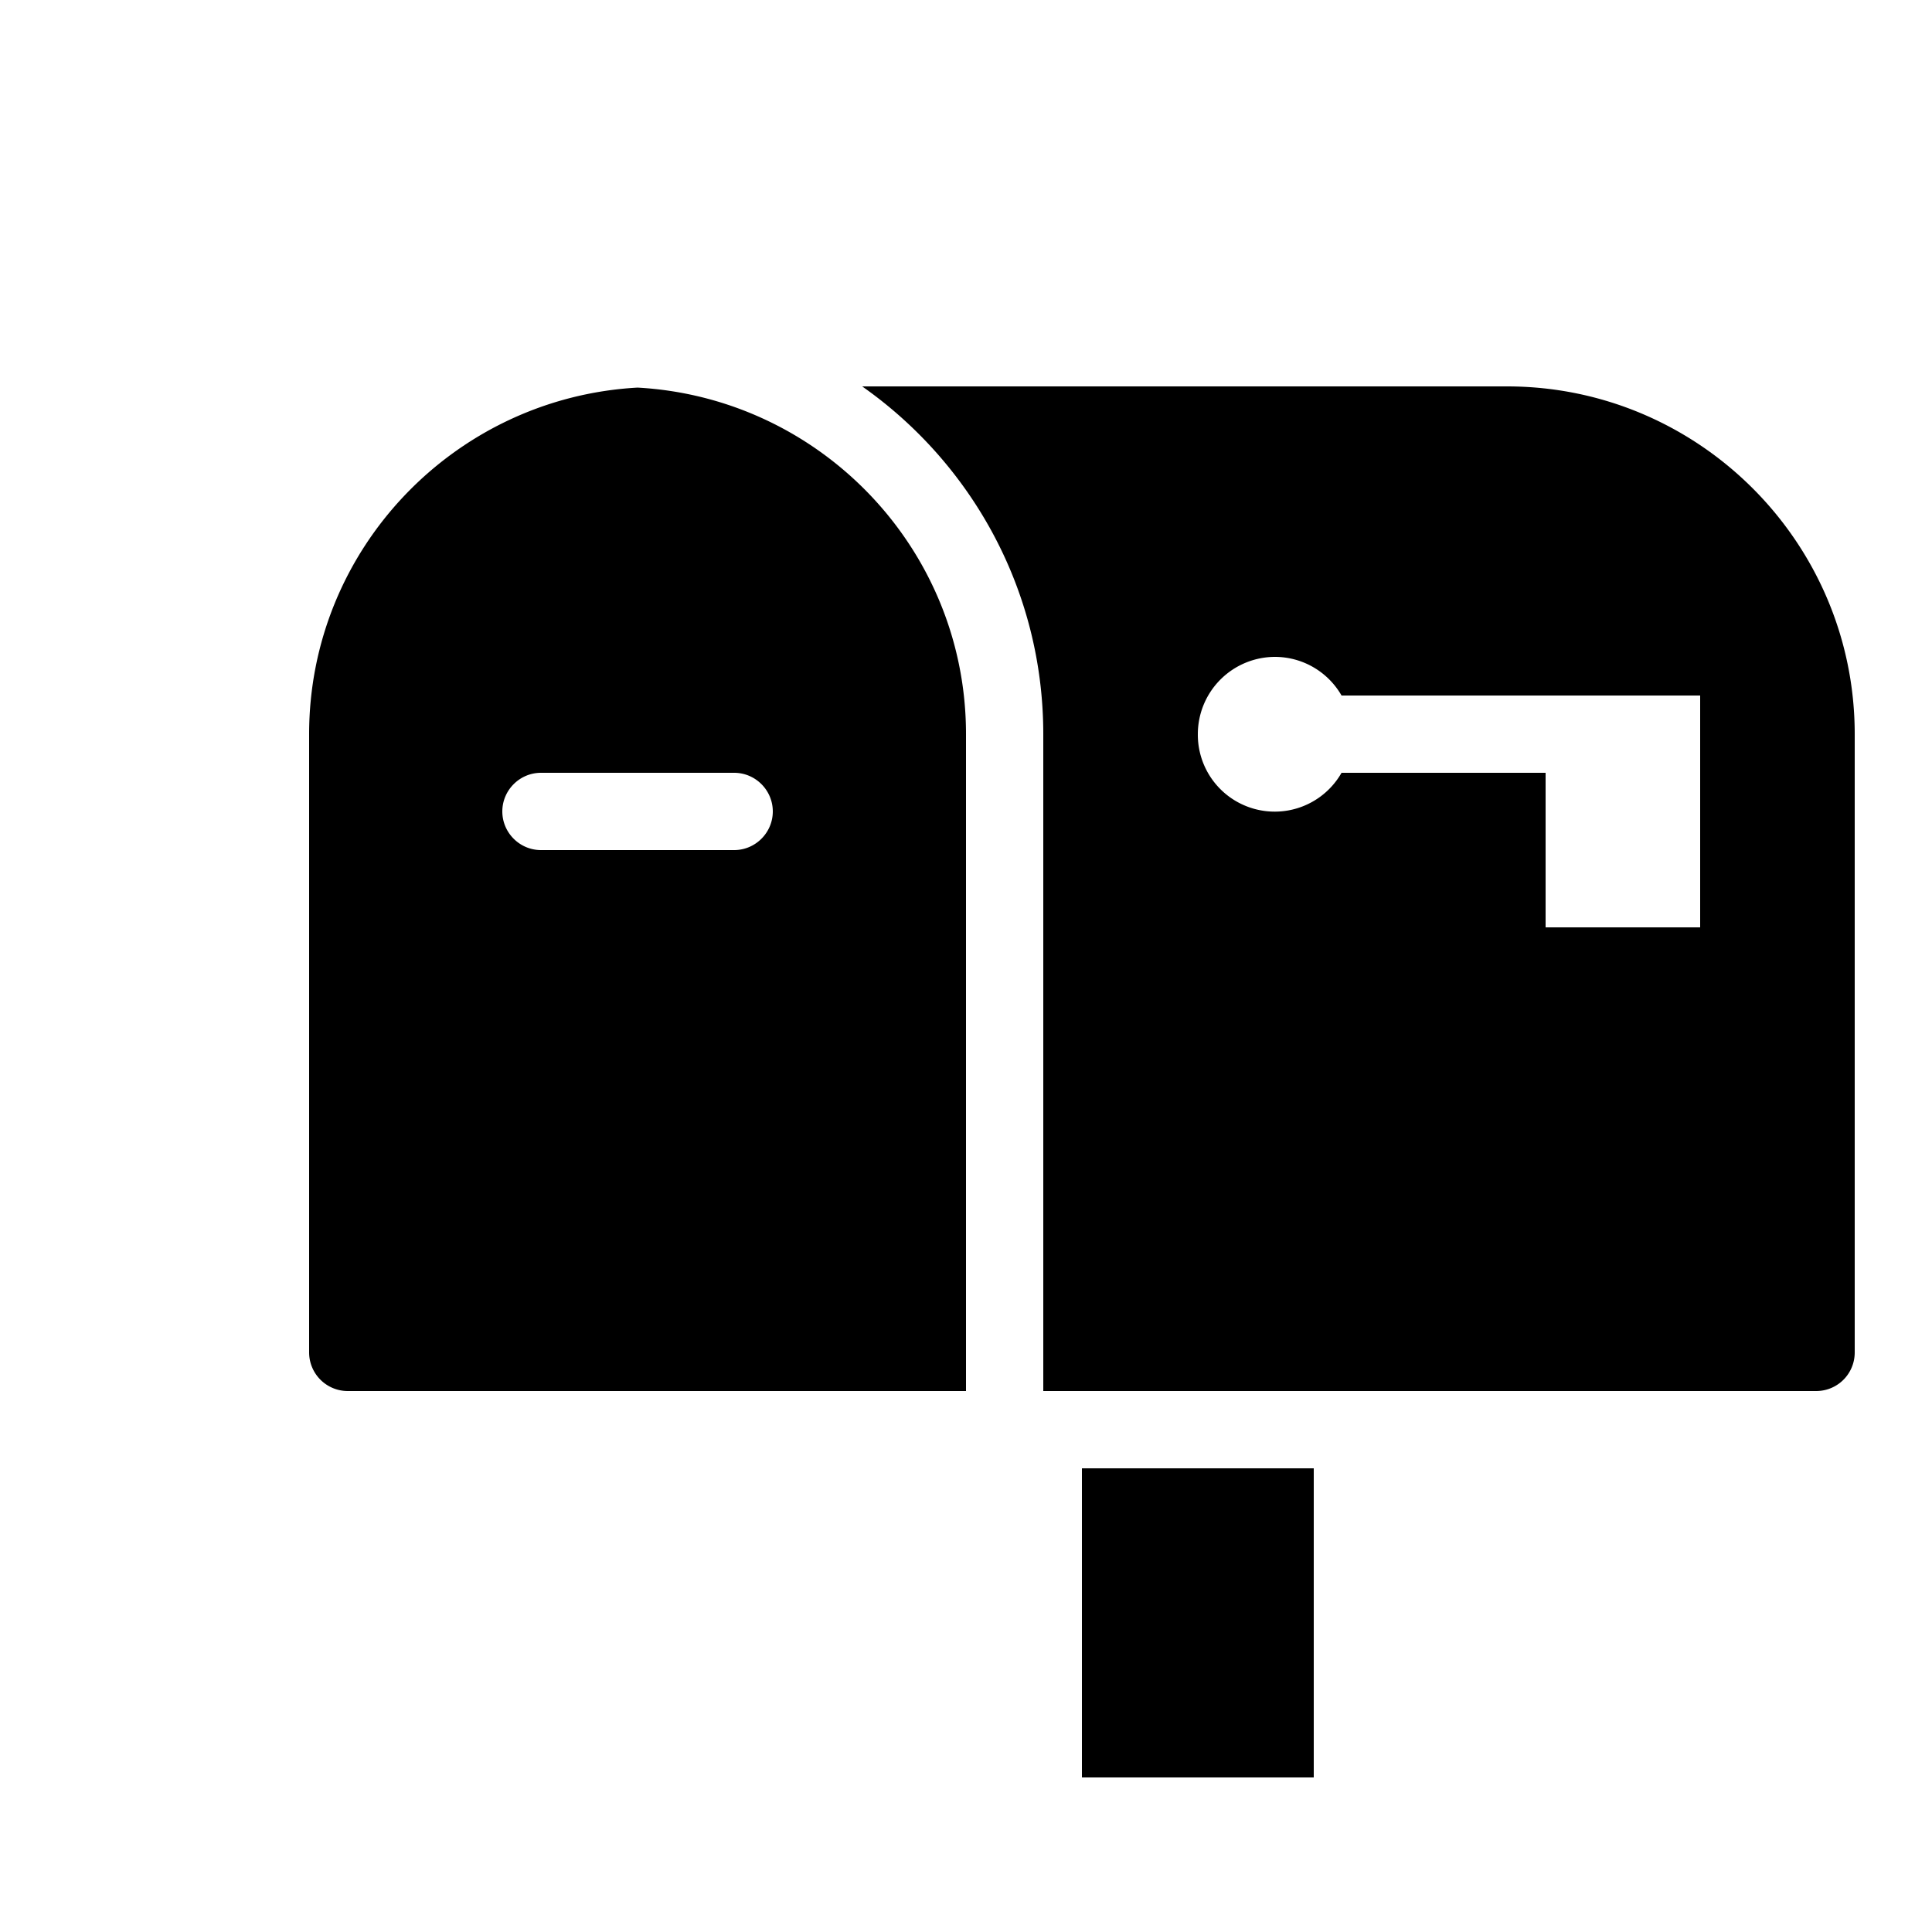
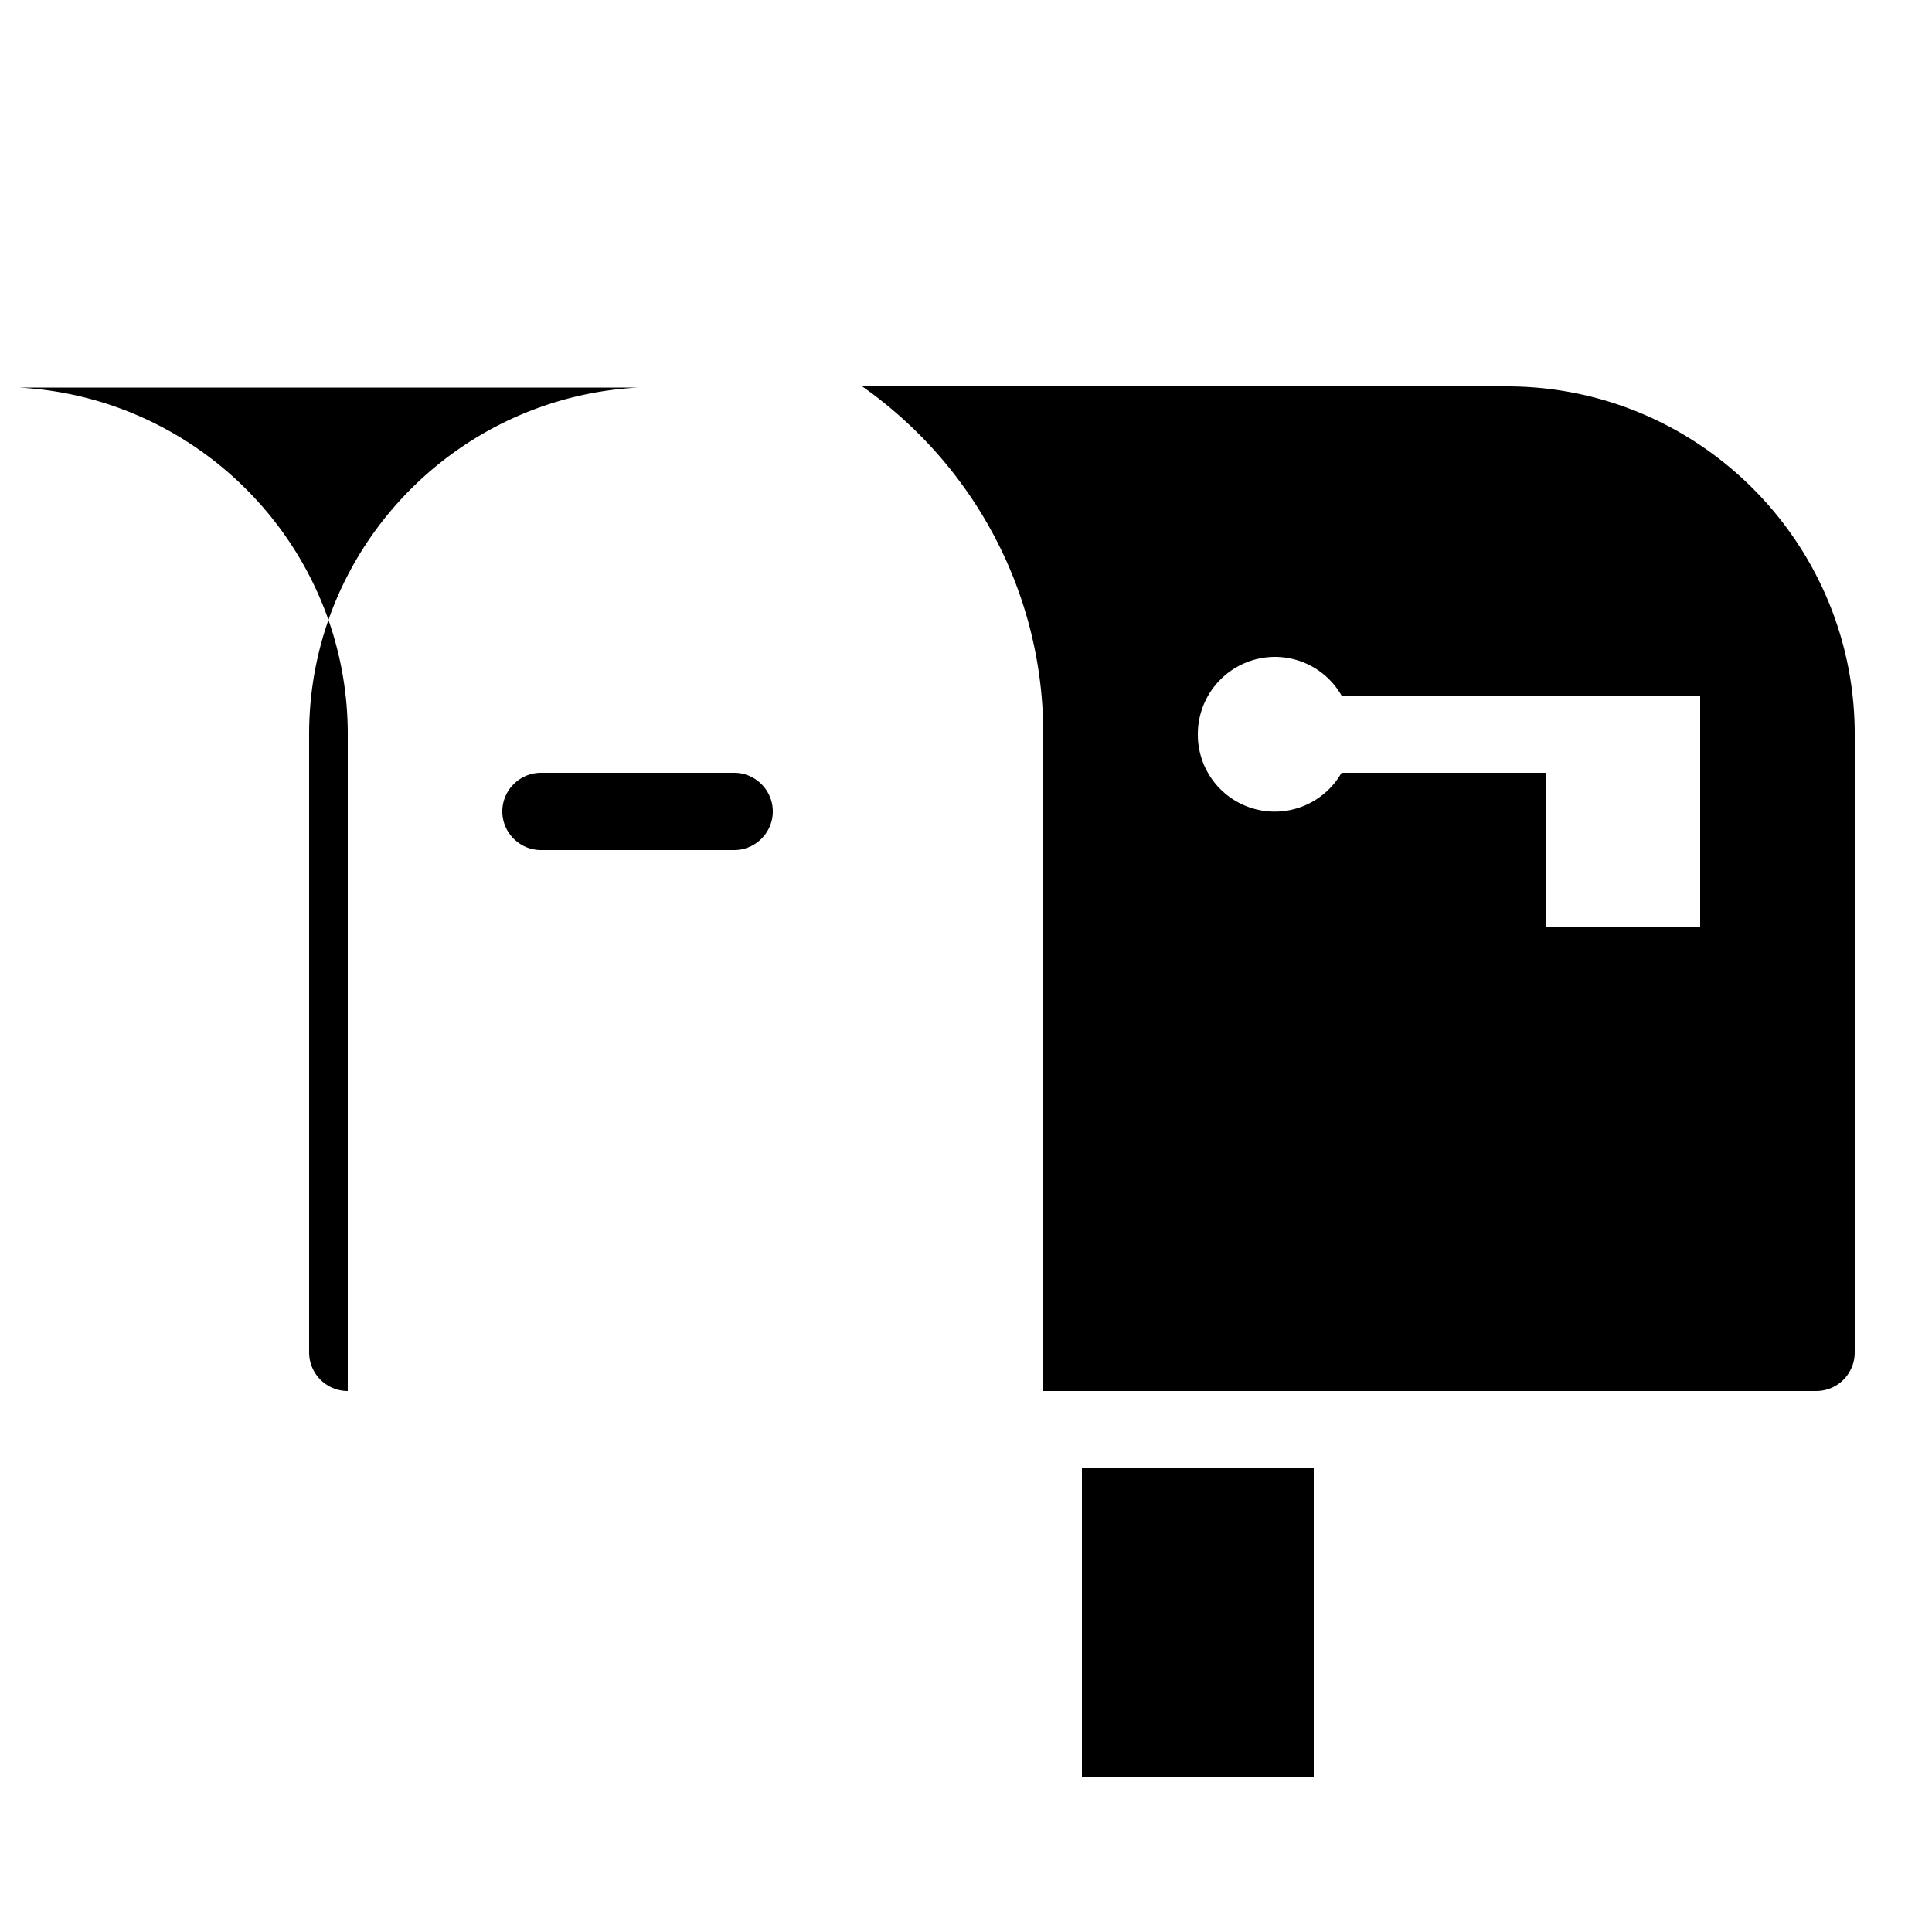
<svg xmlns="http://www.w3.org/2000/svg" viewBox="0 0 50 50">
-   <path d="M22.313 10C25.148 11.992 27 15.281 27 19v17h20c.555 0 1-.445 1-1V19c0-4.96-4.035-9-9-9zm-5.813.031C11.77 10.293 8 14.207 8 19v16a1 1 0 0 0 1 1h16V19c0-4.793-3.77-8.707-8.5-8.969zM33 17a1.99 1.99 0 0 1 1.719 1H44v6h-4v-4h-5.281A1.99 1.99 0 0 1 31 19a2 2 0 0 1 2-2zm-19 3h5c.55 0 1 .45 1 1s-.45 1-1 1h-5c-.55 0-1-.45-1-1s.45-1 1-1zm14 18v8h6v-8z" />
+   <path d="M22.313 10C25.148 11.992 27 15.281 27 19v17h20c.555 0 1-.445 1-1V19c0-4.96-4.035-9-9-9zm-5.813.031C11.77 10.293 8 14.207 8 19v16a1 1 0 0 0 1 1V19c0-4.793-3.77-8.707-8.5-8.969zM33 17a1.99 1.99 0 0 1 1.719 1H44v6h-4v-4h-5.281A1.99 1.99 0 0 1 31 19a2 2 0 0 1 2-2zm-19 3h5c.55 0 1 .45 1 1s-.45 1-1 1h-5c-.55 0-1-.45-1-1s.45-1 1-1zm14 18v8h6v-8z" />
</svg>